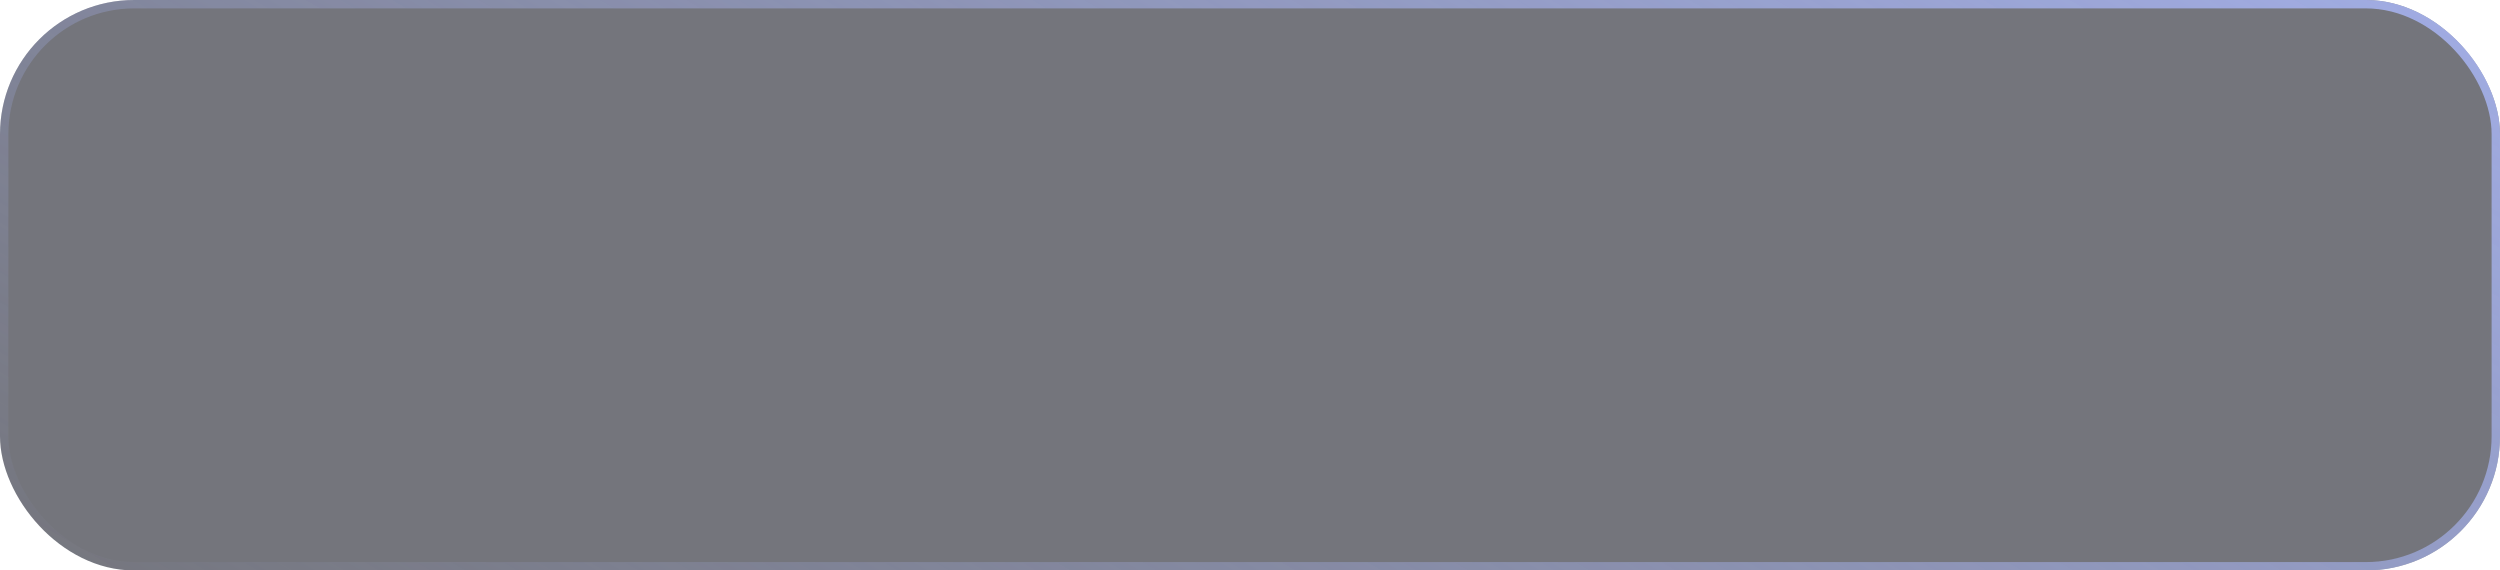
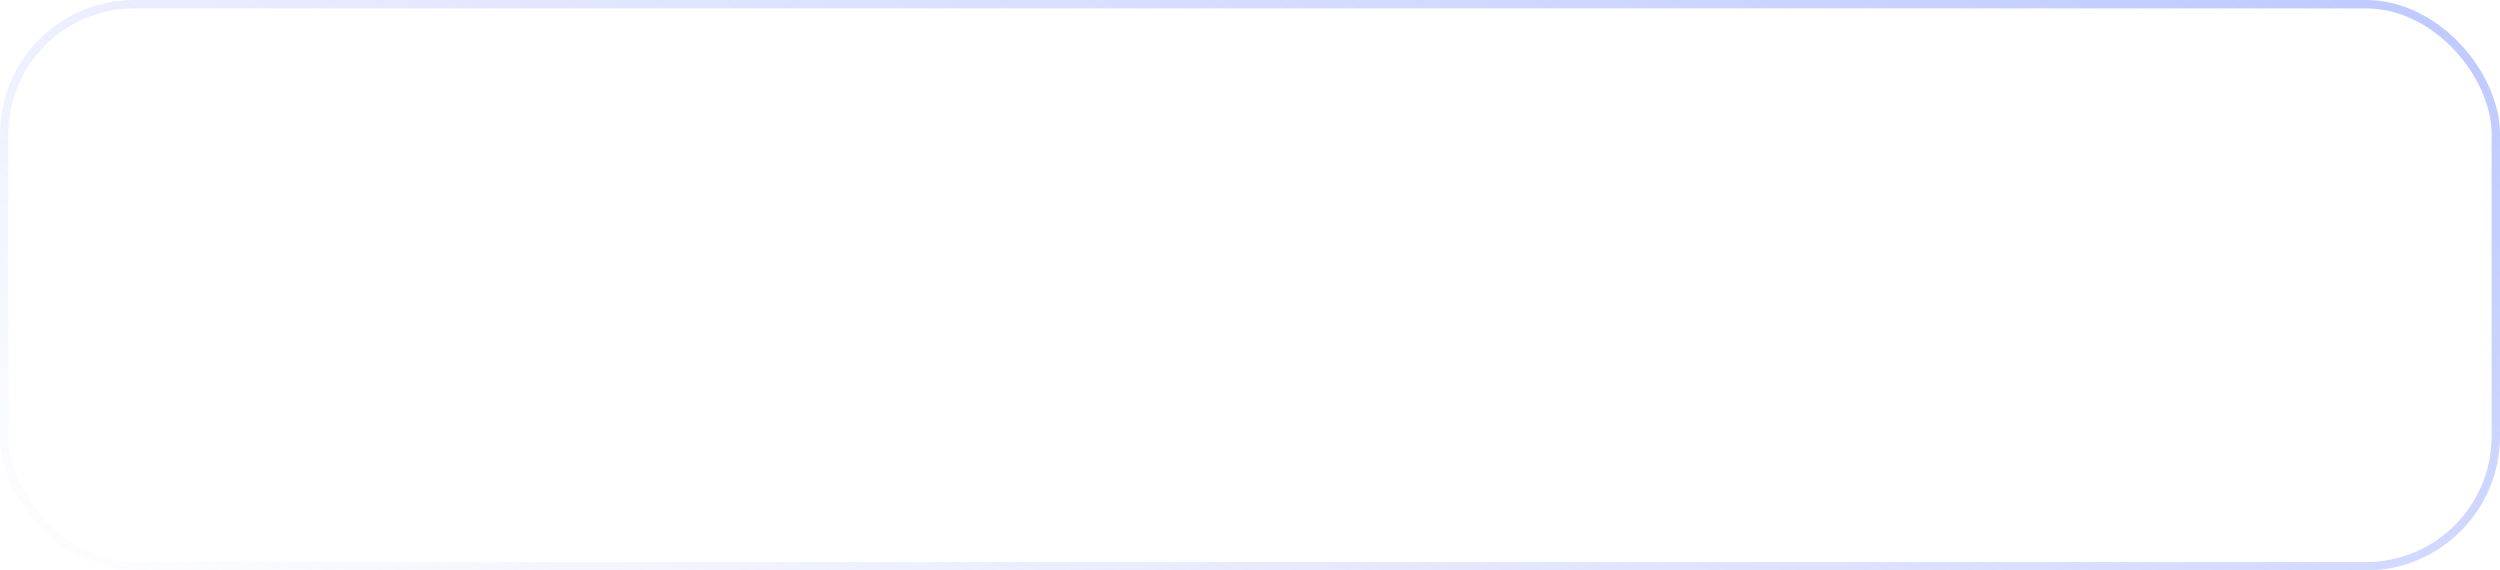
<svg xmlns="http://www.w3.org/2000/svg" width="298" height="68" viewBox="0 0 298 68" fill="none">
  <g filter="url(#filter0_b_844_12580)">
-     <rect width="298" height="68" rx="16" fill="#181A26" fill-opacity="0.6" />
    <rect x="0.5" y="0.5" width="297" height="67" rx="15.5" stroke="url(#paint0_linear_844_12580)" />
  </g>
  <defs>
    <filter id="filter0_b_844_12580" x="-20" y="-20" width="338" height="108" filterUnits="userSpaceOnUse" color-interpolation-filters="sRGB">
      <feFlood flood-opacity="0" result="BackgroundImageFix" />
      <feGaussianBlur in="BackgroundImageFix" stdDeviation="10" />
      <feComposite in2="SourceAlpha" operator="in" result="effect1_backgroundBlur_844_12580" />
      <feBlend mode="normal" in="SourceGraphic" in2="effect1_backgroundBlur_844_12580" result="shape" />
    </filter>
    <linearGradient id="paint0_linear_844_12580" x1="347.891" y1="-32.563" x2="216.813" y2="194.857" gradientUnits="userSpaceOnUse">
      <stop stop-color="#ADBBFF" />
      <stop offset="1" stop-color="#ADBBFF" stop-opacity="0" />
    </linearGradient>
  </defs>
</svg>